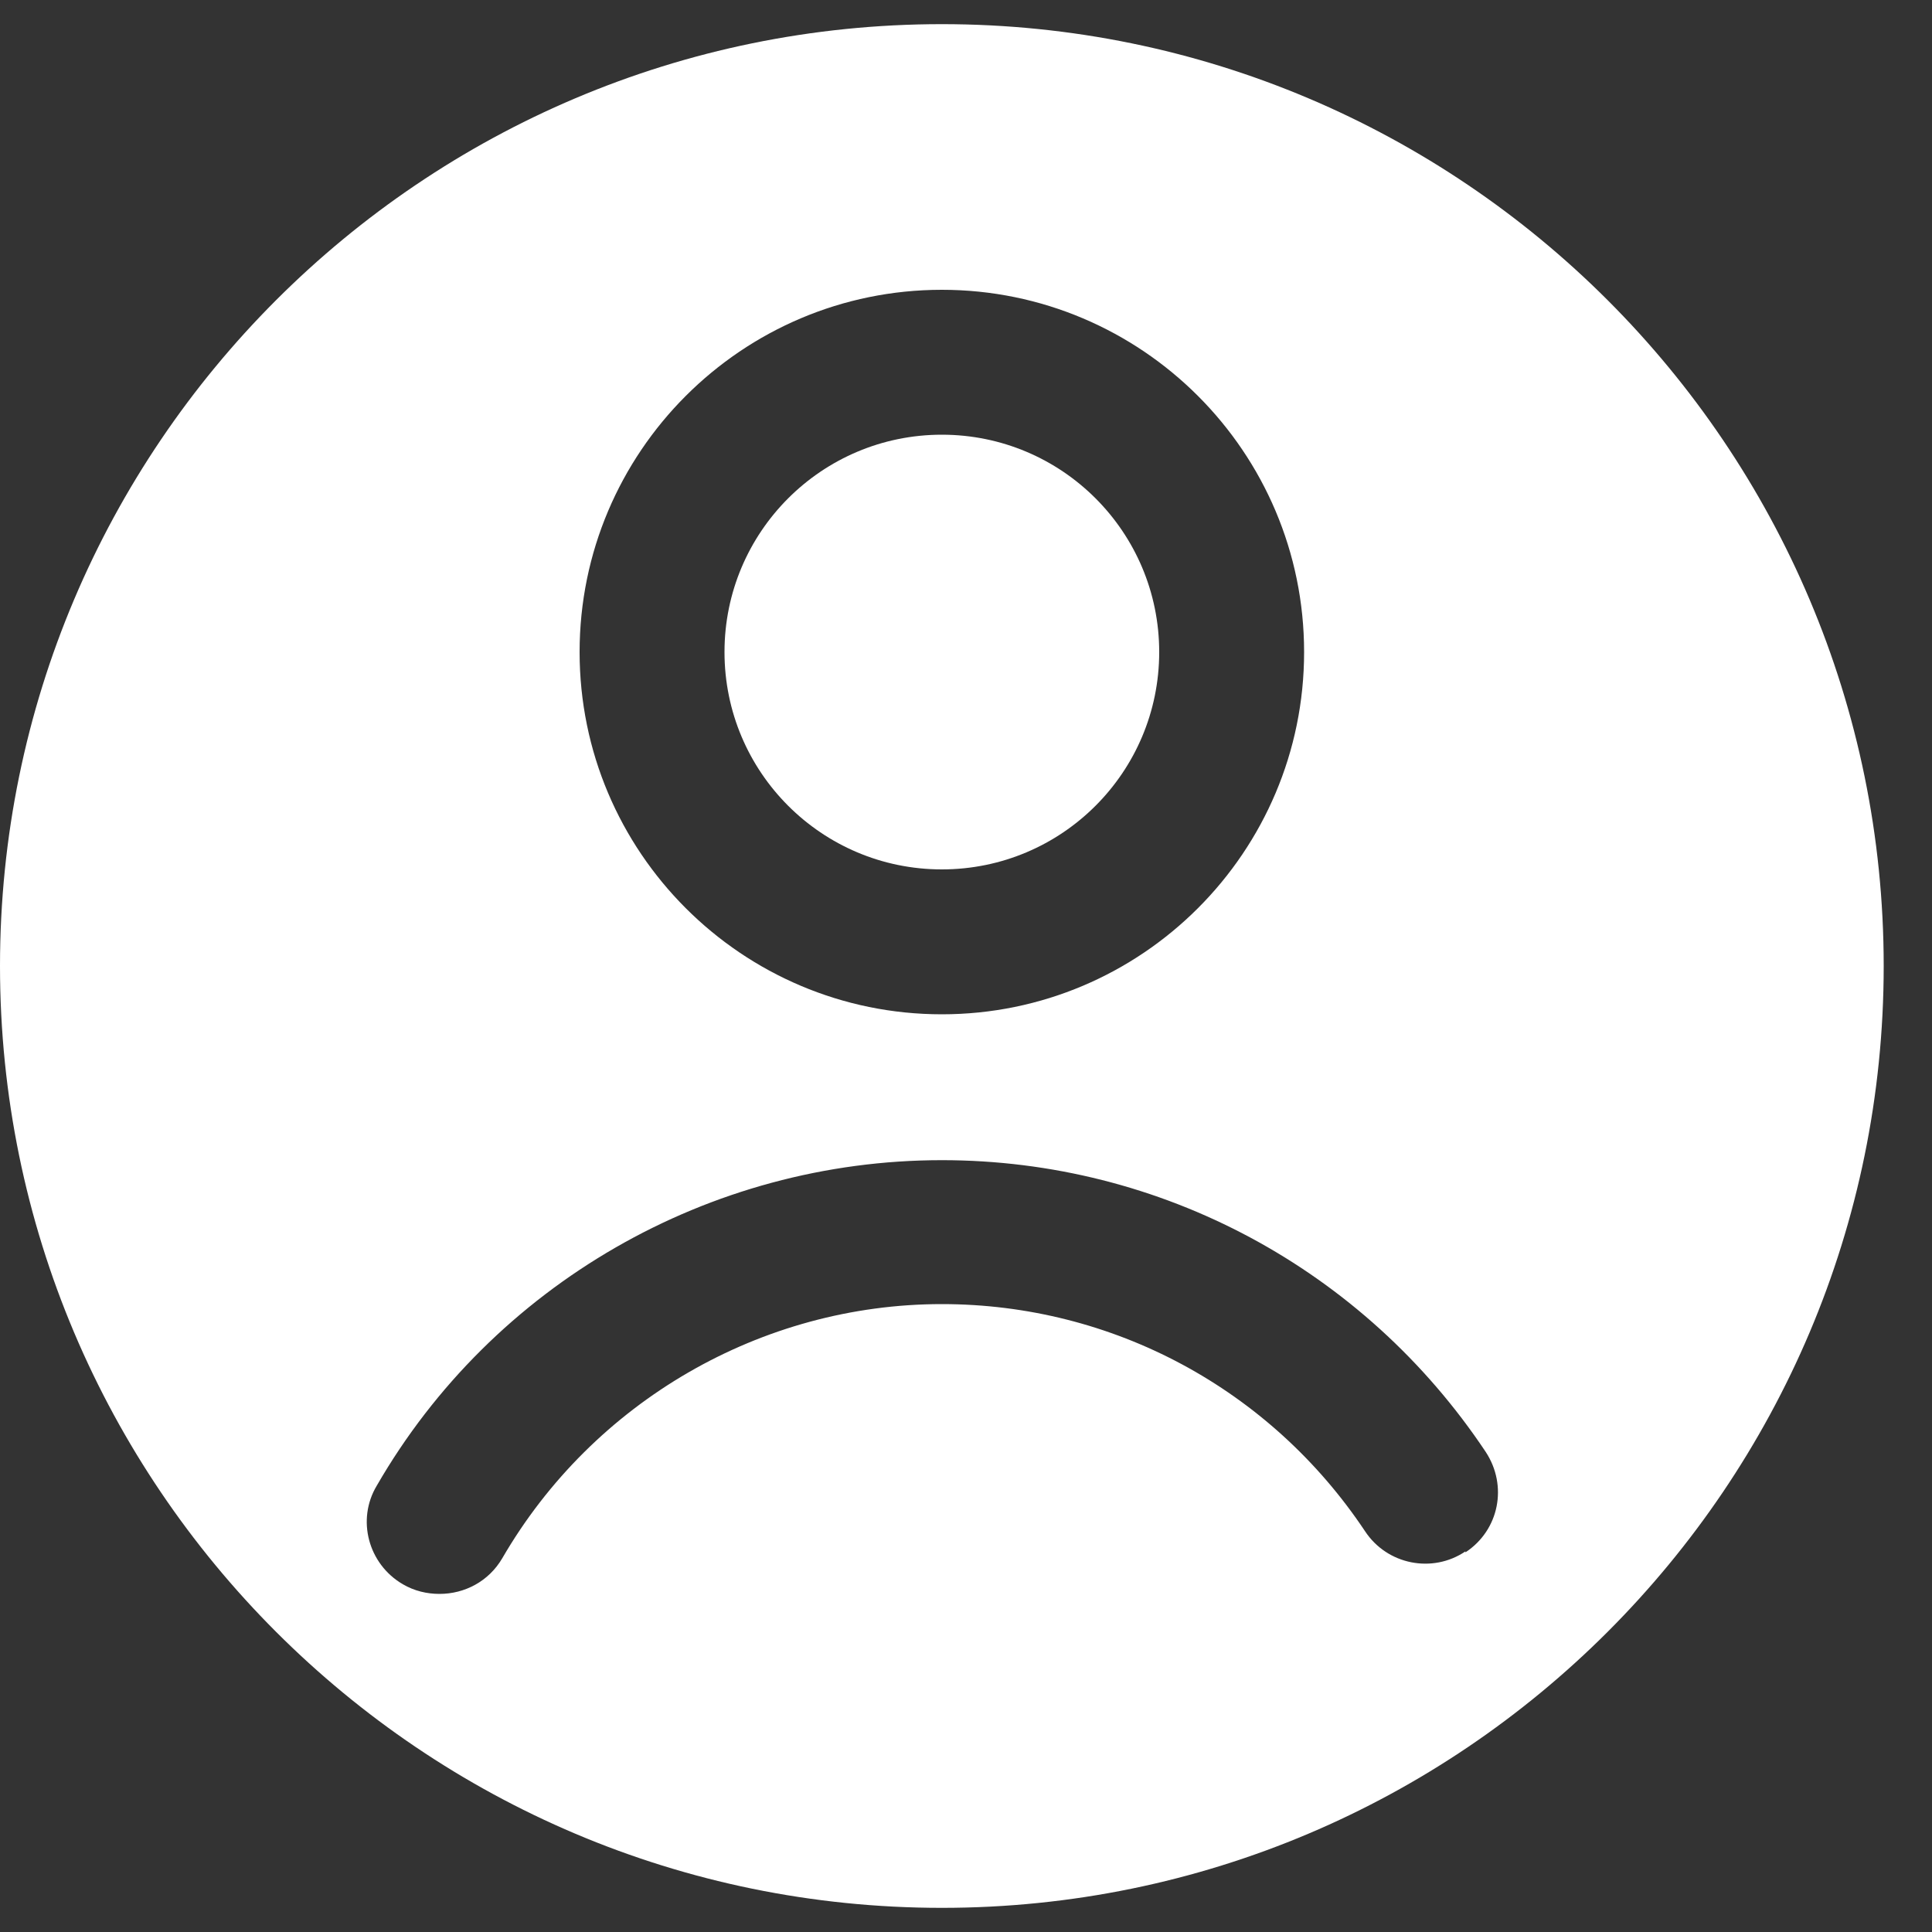
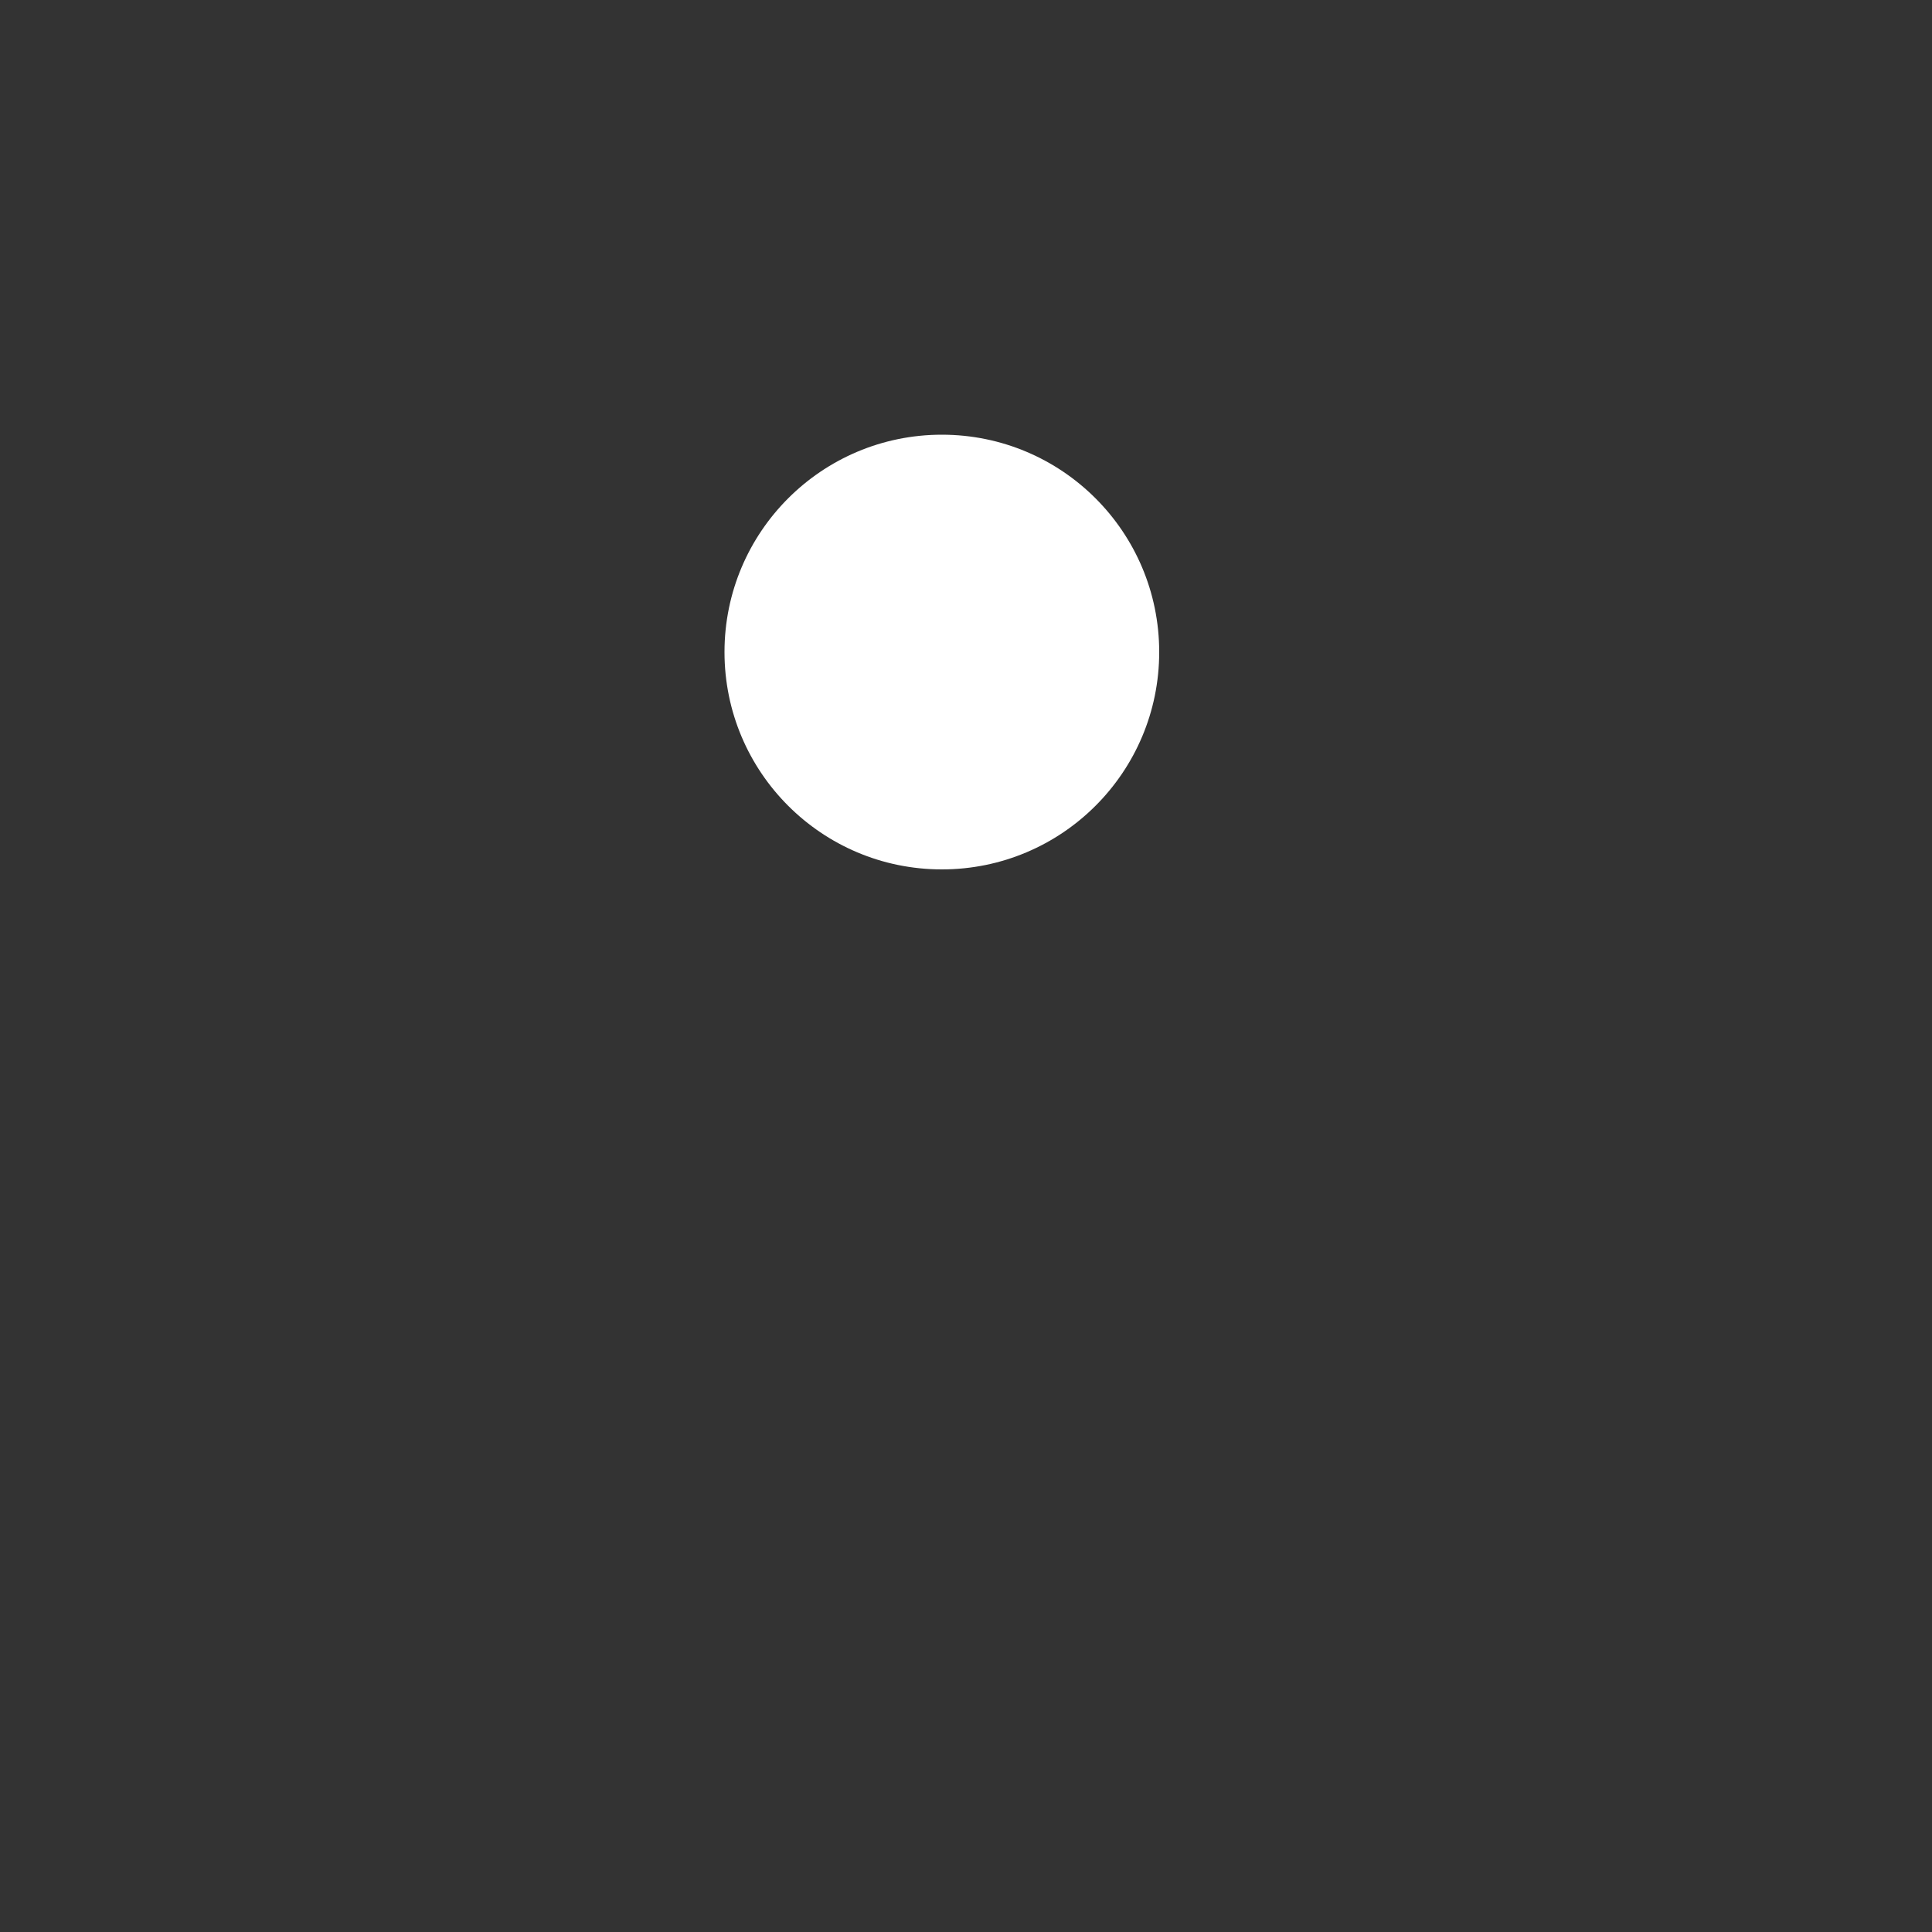
<svg xmlns="http://www.w3.org/2000/svg" width="20" height="20" viewBox="0 0 20 20" fill="none">
  <rect x="0" y="0" width="20" height="20" fill="#333333" stroke="none" />
-   <path d="M9.75 0.25C4.37 0.25 0 4.62 0 10C0 15.38 4.37 19.75 9.75 19.75C15.13 19.75 19.5 15.38 19.5 10C19.5 4.62 15.13 0.25 9.75 0.25ZM9.75 3C11.82 3 13.5 4.68 13.5 6.75C13.5 8.82 11.82 10.5 9.75 10.5C7.68 10.5 6 8.82 6 6.75C6 4.68 7.68 3 9.75 3ZM15.17 16.06C14.83 16.29 14.36 16.2 14.13 15.85C13.15 14.38 11.52 13.5 9.75 13.5C7.88 13.5 6.14 14.51 5.2 16.13C5.06 16.37 4.81 16.5 4.55 16.5C4.42 16.5 4.29 16.47 4.17 16.4C3.81 16.19 3.69 15.73 3.9 15.38C5.1 13.3 7.34 12.01 9.75 12.01C12.02 12.01 14.12 13.14 15.38 15.03C15.61 15.38 15.52 15.84 15.17 16.07V16.06Z" fill="white" />
  <path d="M9.75 9C10.993 9 12 7.993 12 6.75C12 5.507 10.993 4.5 9.75 4.5C8.507 4.5 7.5 5.507 7.5 6.75C7.5 7.993 8.507 9 9.75 9Z" fill="white" />
</svg>